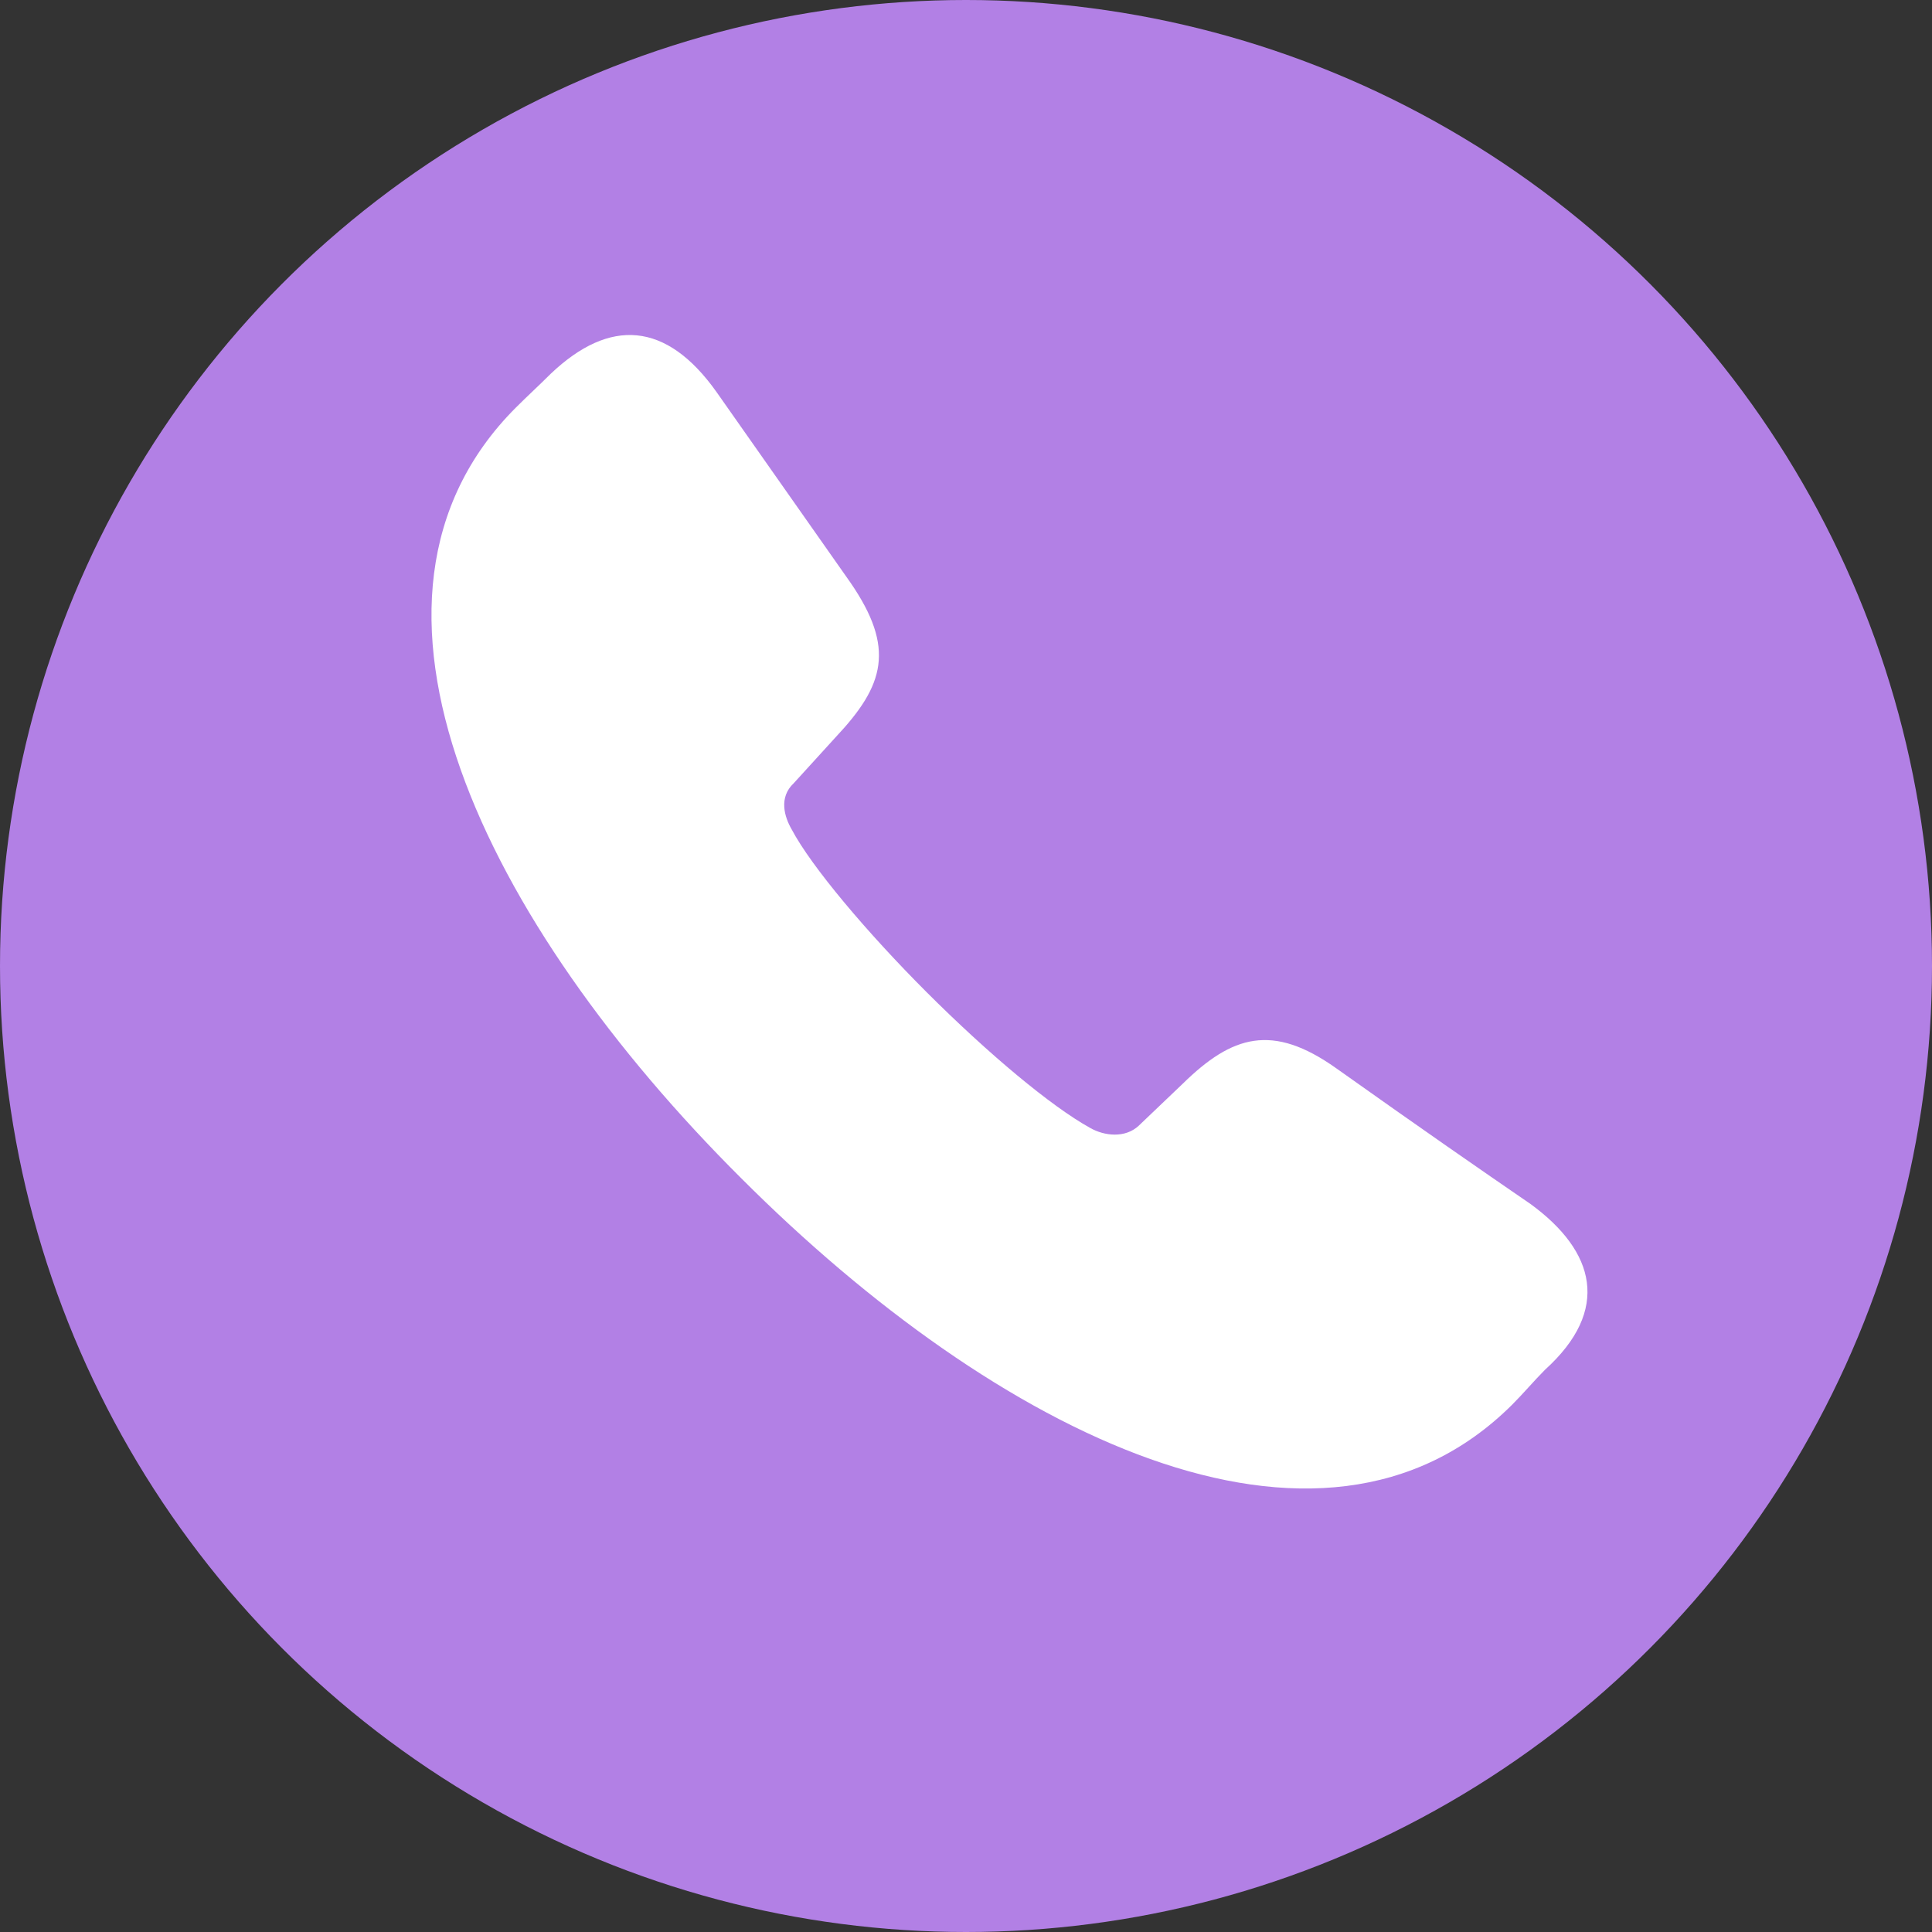
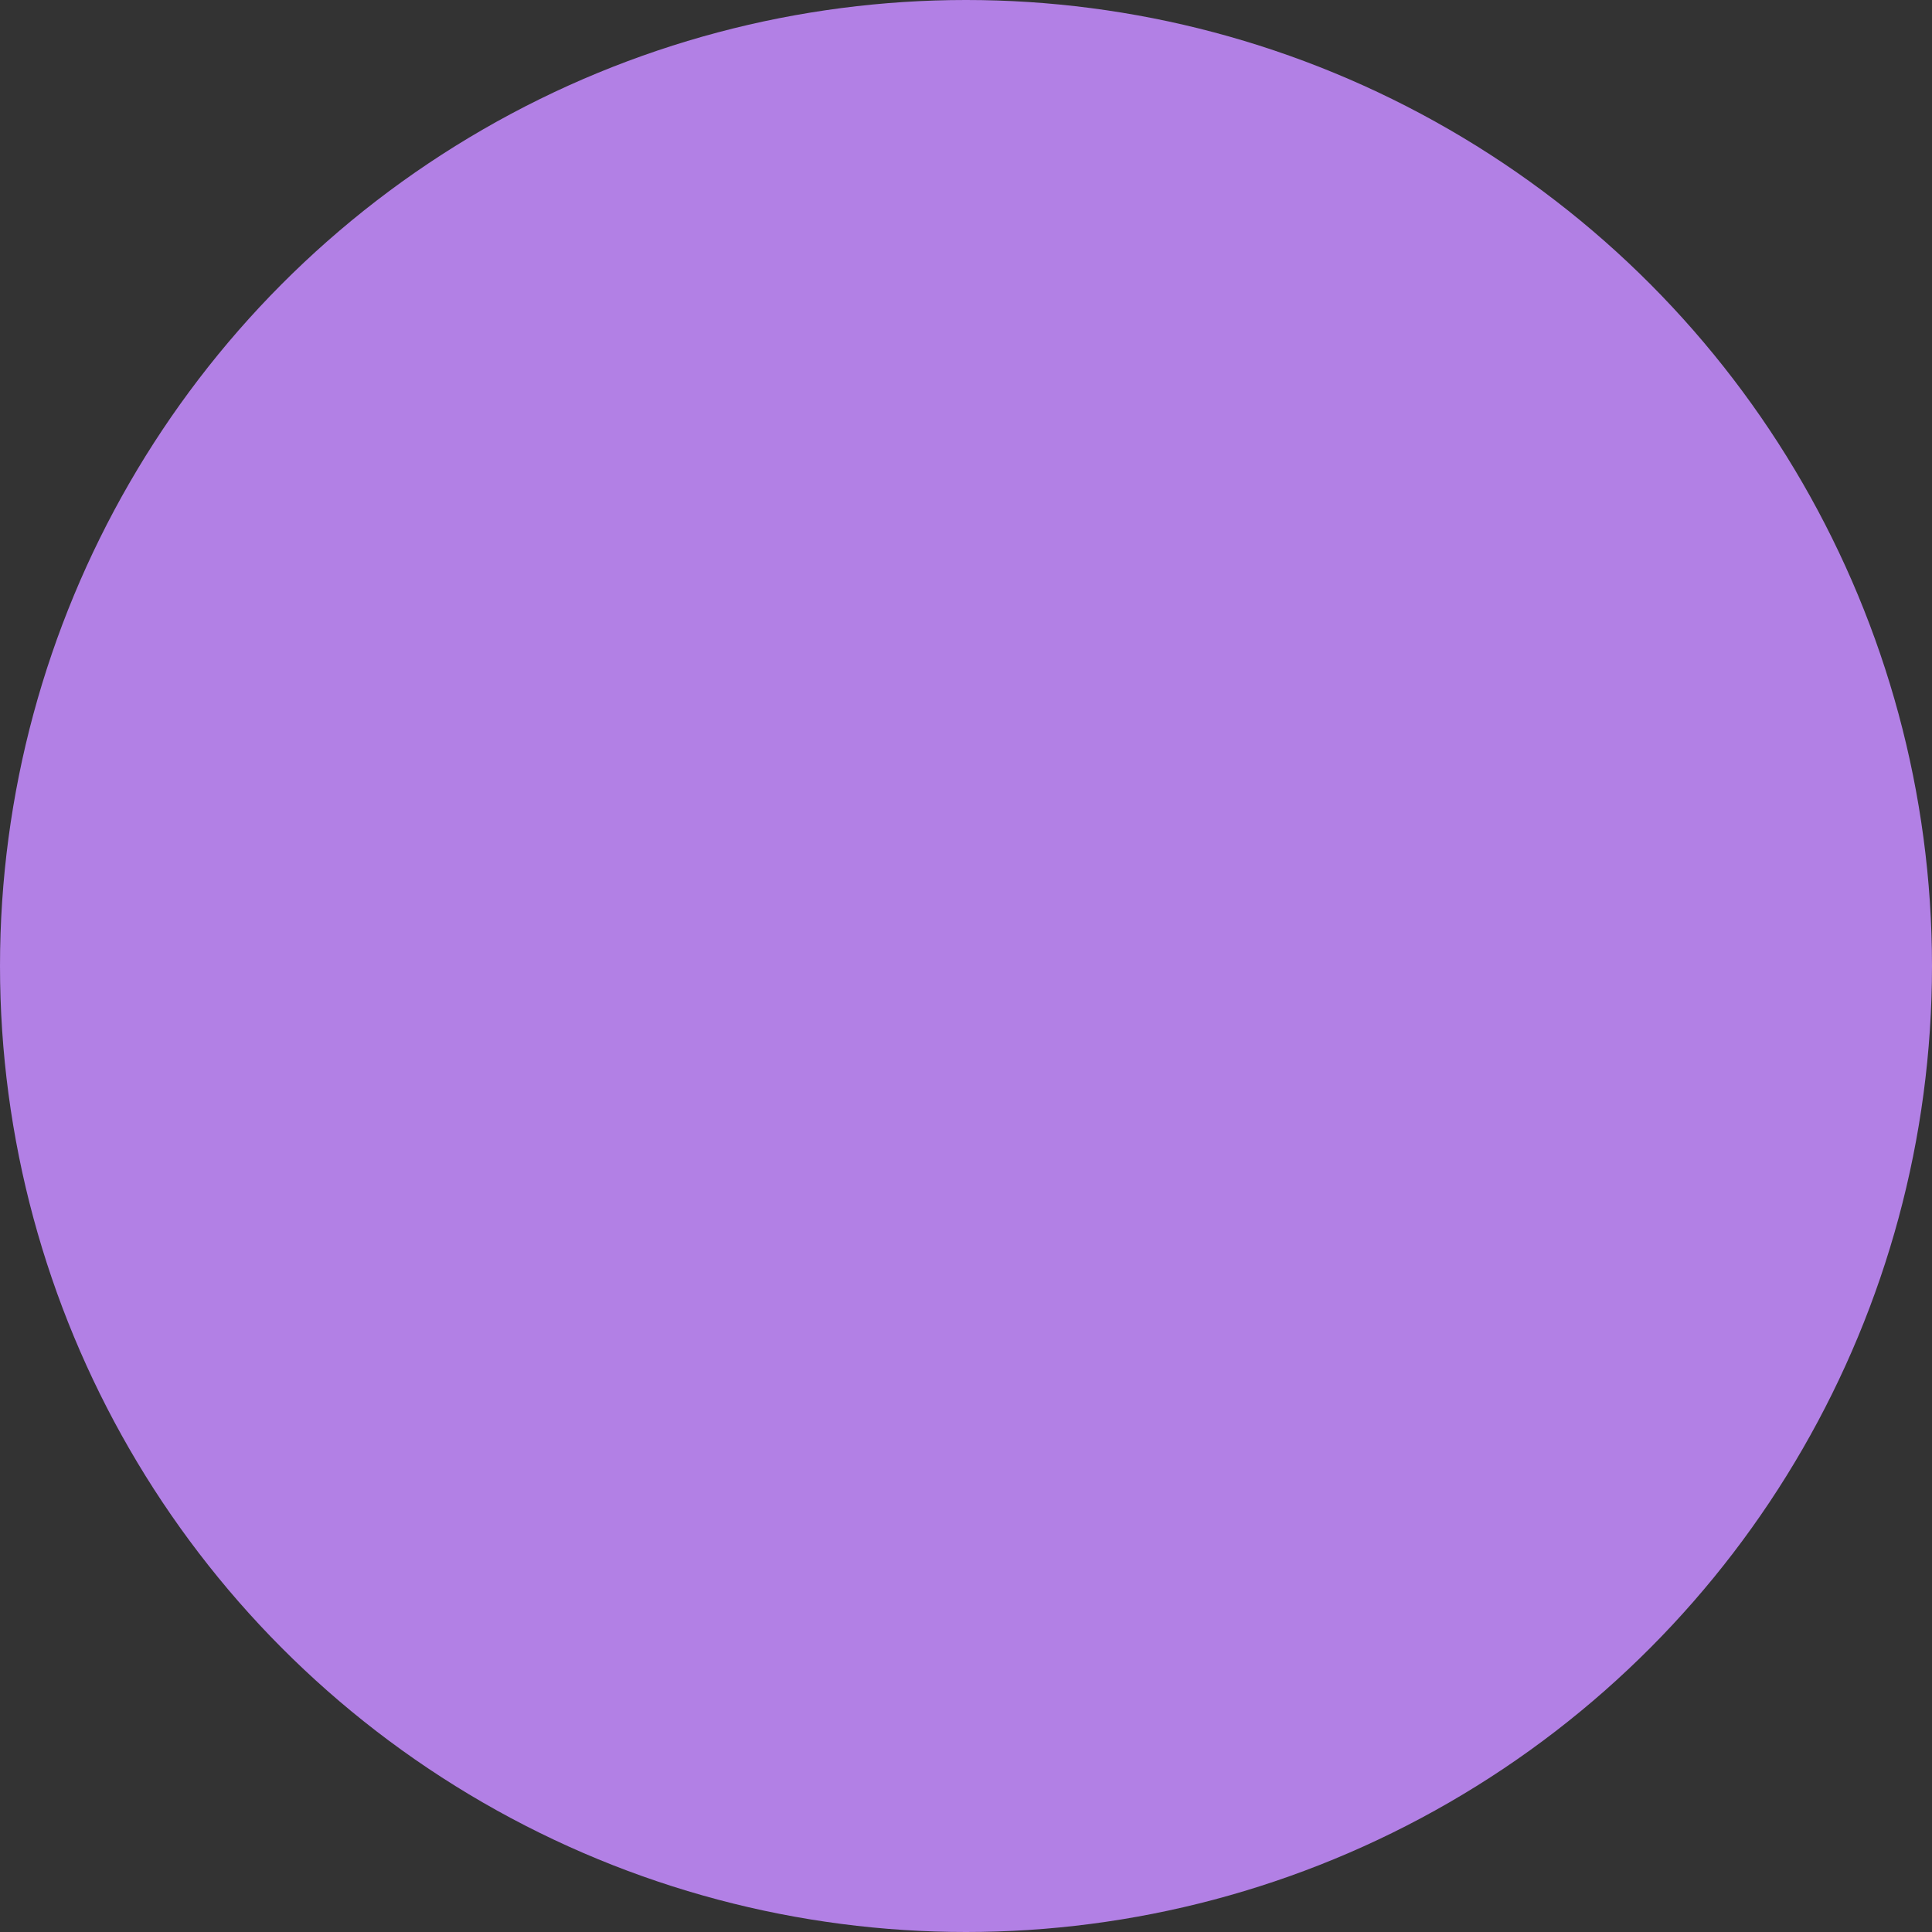
<svg xmlns="http://www.w3.org/2000/svg" fill="#b280e5" width="44px" height="44px" viewBox="0 0 44 44">
  <rect x="0" y="0" width="44" height="44" fill="#333333" stroke="none" />
  <circle cx="22" cy="22" r="22" fill="#b280e5" />
-   <path d="M 16.883 26.836 C 11.07 21.047 7.367 13.664 11.75 9.281 C 12.008 9.023 12.289 8.766 12.547 8.508 C 13.883 7.242 15.172 7.312 16.32 8.93 L 19.367 13.266 C 20.398 14.766 20.14 15.609 19.039 16.781 L 18.078 17.836 C 17.727 18.164 17.867 18.609 18.031 18.891 C 18.477 19.734 19.742 21.234 21.101 22.594 C 22.508 24 23.937 25.195 24.828 25.688 C 25.156 25.875 25.625 25.922 25.93 25.641 L 26.937 24.68 C 28.062 23.578 28.977 23.297 30.43 24.328 C 32.445 25.758 33.664 26.602 34.859 27.422 C 36.336 28.5 36.687 29.836 35.187 31.195 C 34.93 31.453 34.695 31.734 34.437 31.992 C 30.055 36.352 22.695 32.648 16.883 26.836 Z" fill="#FFFFFF" />
</svg>